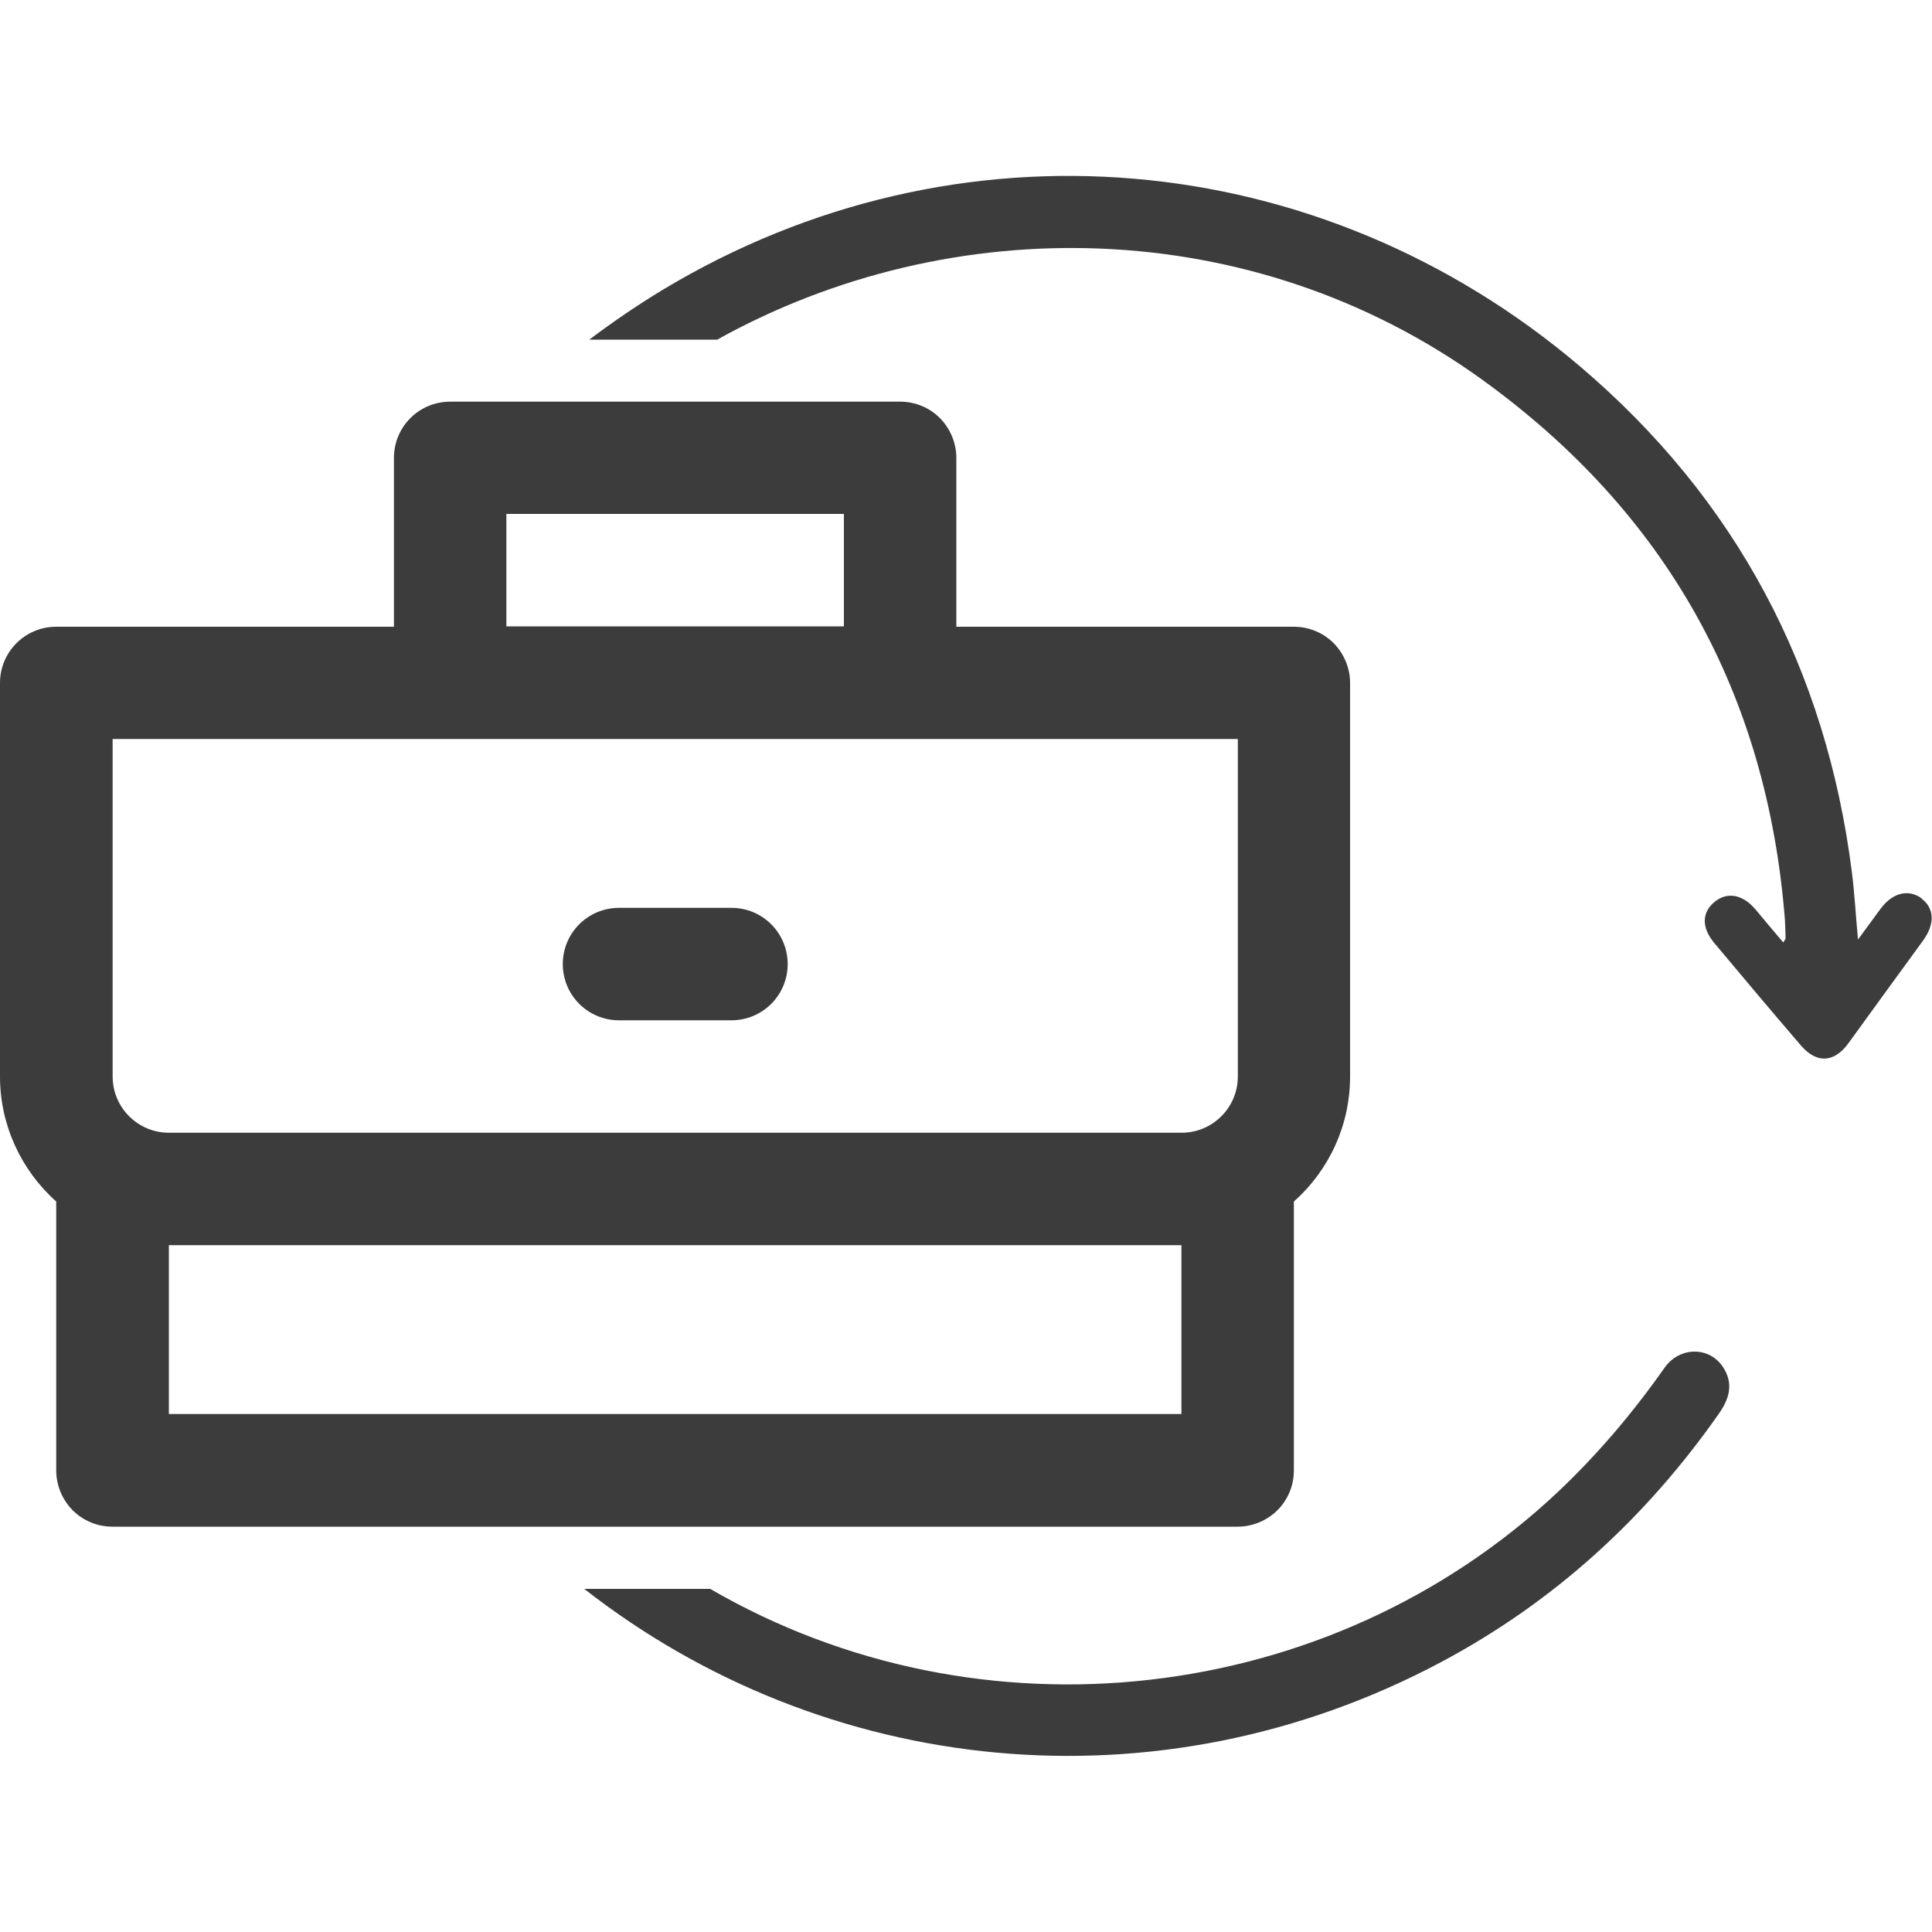
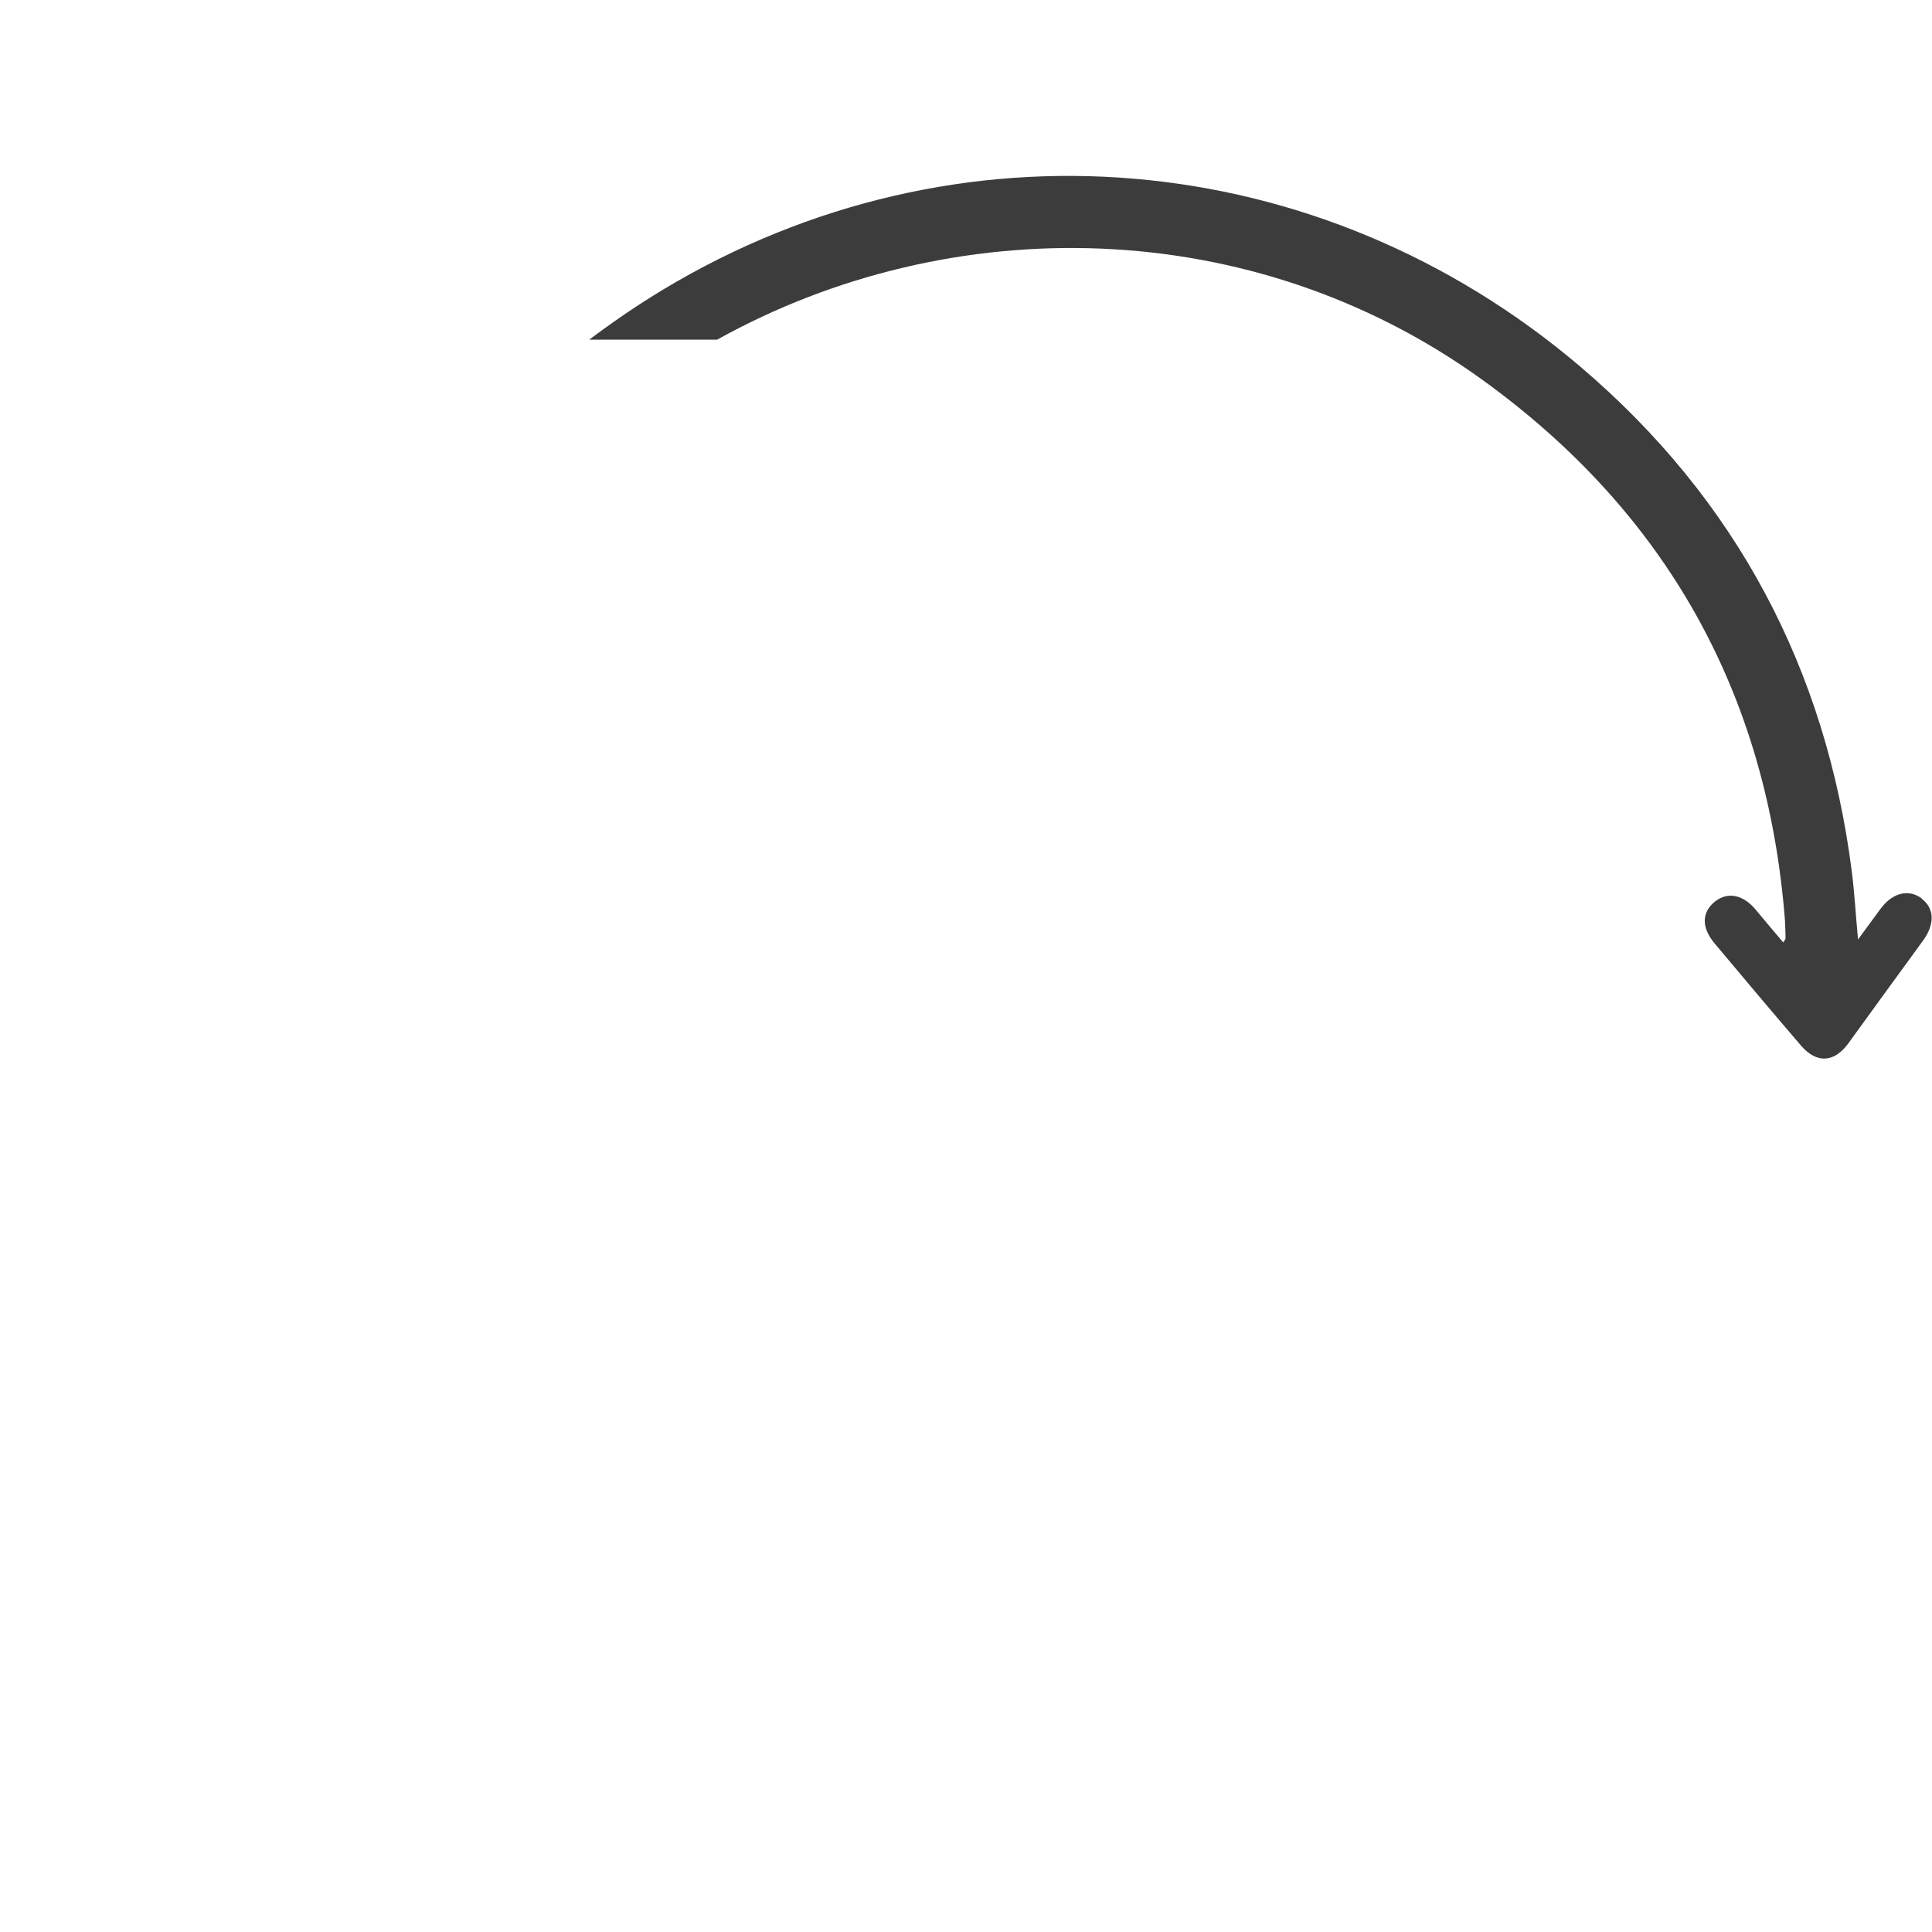
<svg xmlns="http://www.w3.org/2000/svg" id="Layer_1" data-name="Layer 1" viewBox="0 0 100 100">
  <defs>
    <style>
      .cls-1 {
        fill: #3c3c3c;
      }
    </style>
  </defs>
-   <path class="cls-1" d="M66.12,78.17c.55-.55,.85-1.29,.85-2.06v-13.92c1.85-1.64,2.91-3.99,2.91-6.46v-20.38c0-.77-.31-1.51-.85-2.06-.55-.55-1.29-.85-2.06-.85h-17.47v-8.74c0-.77-.31-1.51-.85-2.06-.55-.55-1.29-.85-2.06-.85H23.3c-1.61,0-2.91,1.3-2.91,2.91v8.74H2.91c-1.61,0-2.91,1.3-2.91,2.91v20.38c0,2.47,1.07,4.82,2.91,6.46v13.92c0,.77,.31,1.51,.85,2.06,.55,.55,1.29,.85,2.06,.85h58.24c.77,0,1.51-.31,2.06-.85ZM26.21,26.6h17.47v5.82H26.21v-5.82Zm34.94,46.59H8.74v-8.74H61.15v8.74Zm0-14.56H8.74c-1.61,0-2.91-1.31-2.91-2.91v-17.47h58.24v17.47c0,1.61-1.31,2.91-2.91,2.91Z" />
-   <path class="cls-1" d="M37.86,46.99h-5.82c-1.61,0-2.91,1.3-2.91,2.91s1.3,2.91,2.91,2.91h5.82c1.61,0,2.91-1.3,2.91-2.91s-1.3-2.91-2.91-2.91Z" />
  <path class="cls-1" d="M99.49,46.52c-.69-.53-1.54-.32-2.16,.53-.35,.48-.71,.96-1.16,1.58-.12-1.29-.18-2.41-.32-3.51-1.34-10.51-5.99-19.28-14.05-26.14-13.51-11.49-32.29-13.13-47.48-3.99-1.34,.81-2.61,1.68-3.82,2.59h6.62c12.13-6.74,27.69-6.51,39.58,2.06,9.54,6.88,14.78,16.25,15.69,28.01,.02,.3,.02,.61,.03,.92,0,.04-.04,.08-.12,.21h0c-.49-.58-.96-1.13-1.42-1.69-.66-.79-1.46-.95-2.12-.42-.68,.55-.7,1.33-.03,2.14,1.49,1.78,2.98,3.55,4.49,5.31,.82,.95,1.73,.88,2.46-.13,1.28-1.77,2.57-3.54,3.86-5.31,.61-.84,.59-1.66-.07-2.16Z" />
-   <path class="cls-1" d="M86.16,70.79c-1.63,2.32-3.45,4.47-5.51,6.42-11.82,11.13-29.91,13.15-43.89,5.03h-6.52c12.42,9.71,29.64,11.62,44.35,3.79,5.84-3.11,10.59-7.45,14.38-12.86,.54-.77,.77-1.55,.22-2.4-.7-1.08-2.24-1.09-3.03,.02Z" />
</svg>